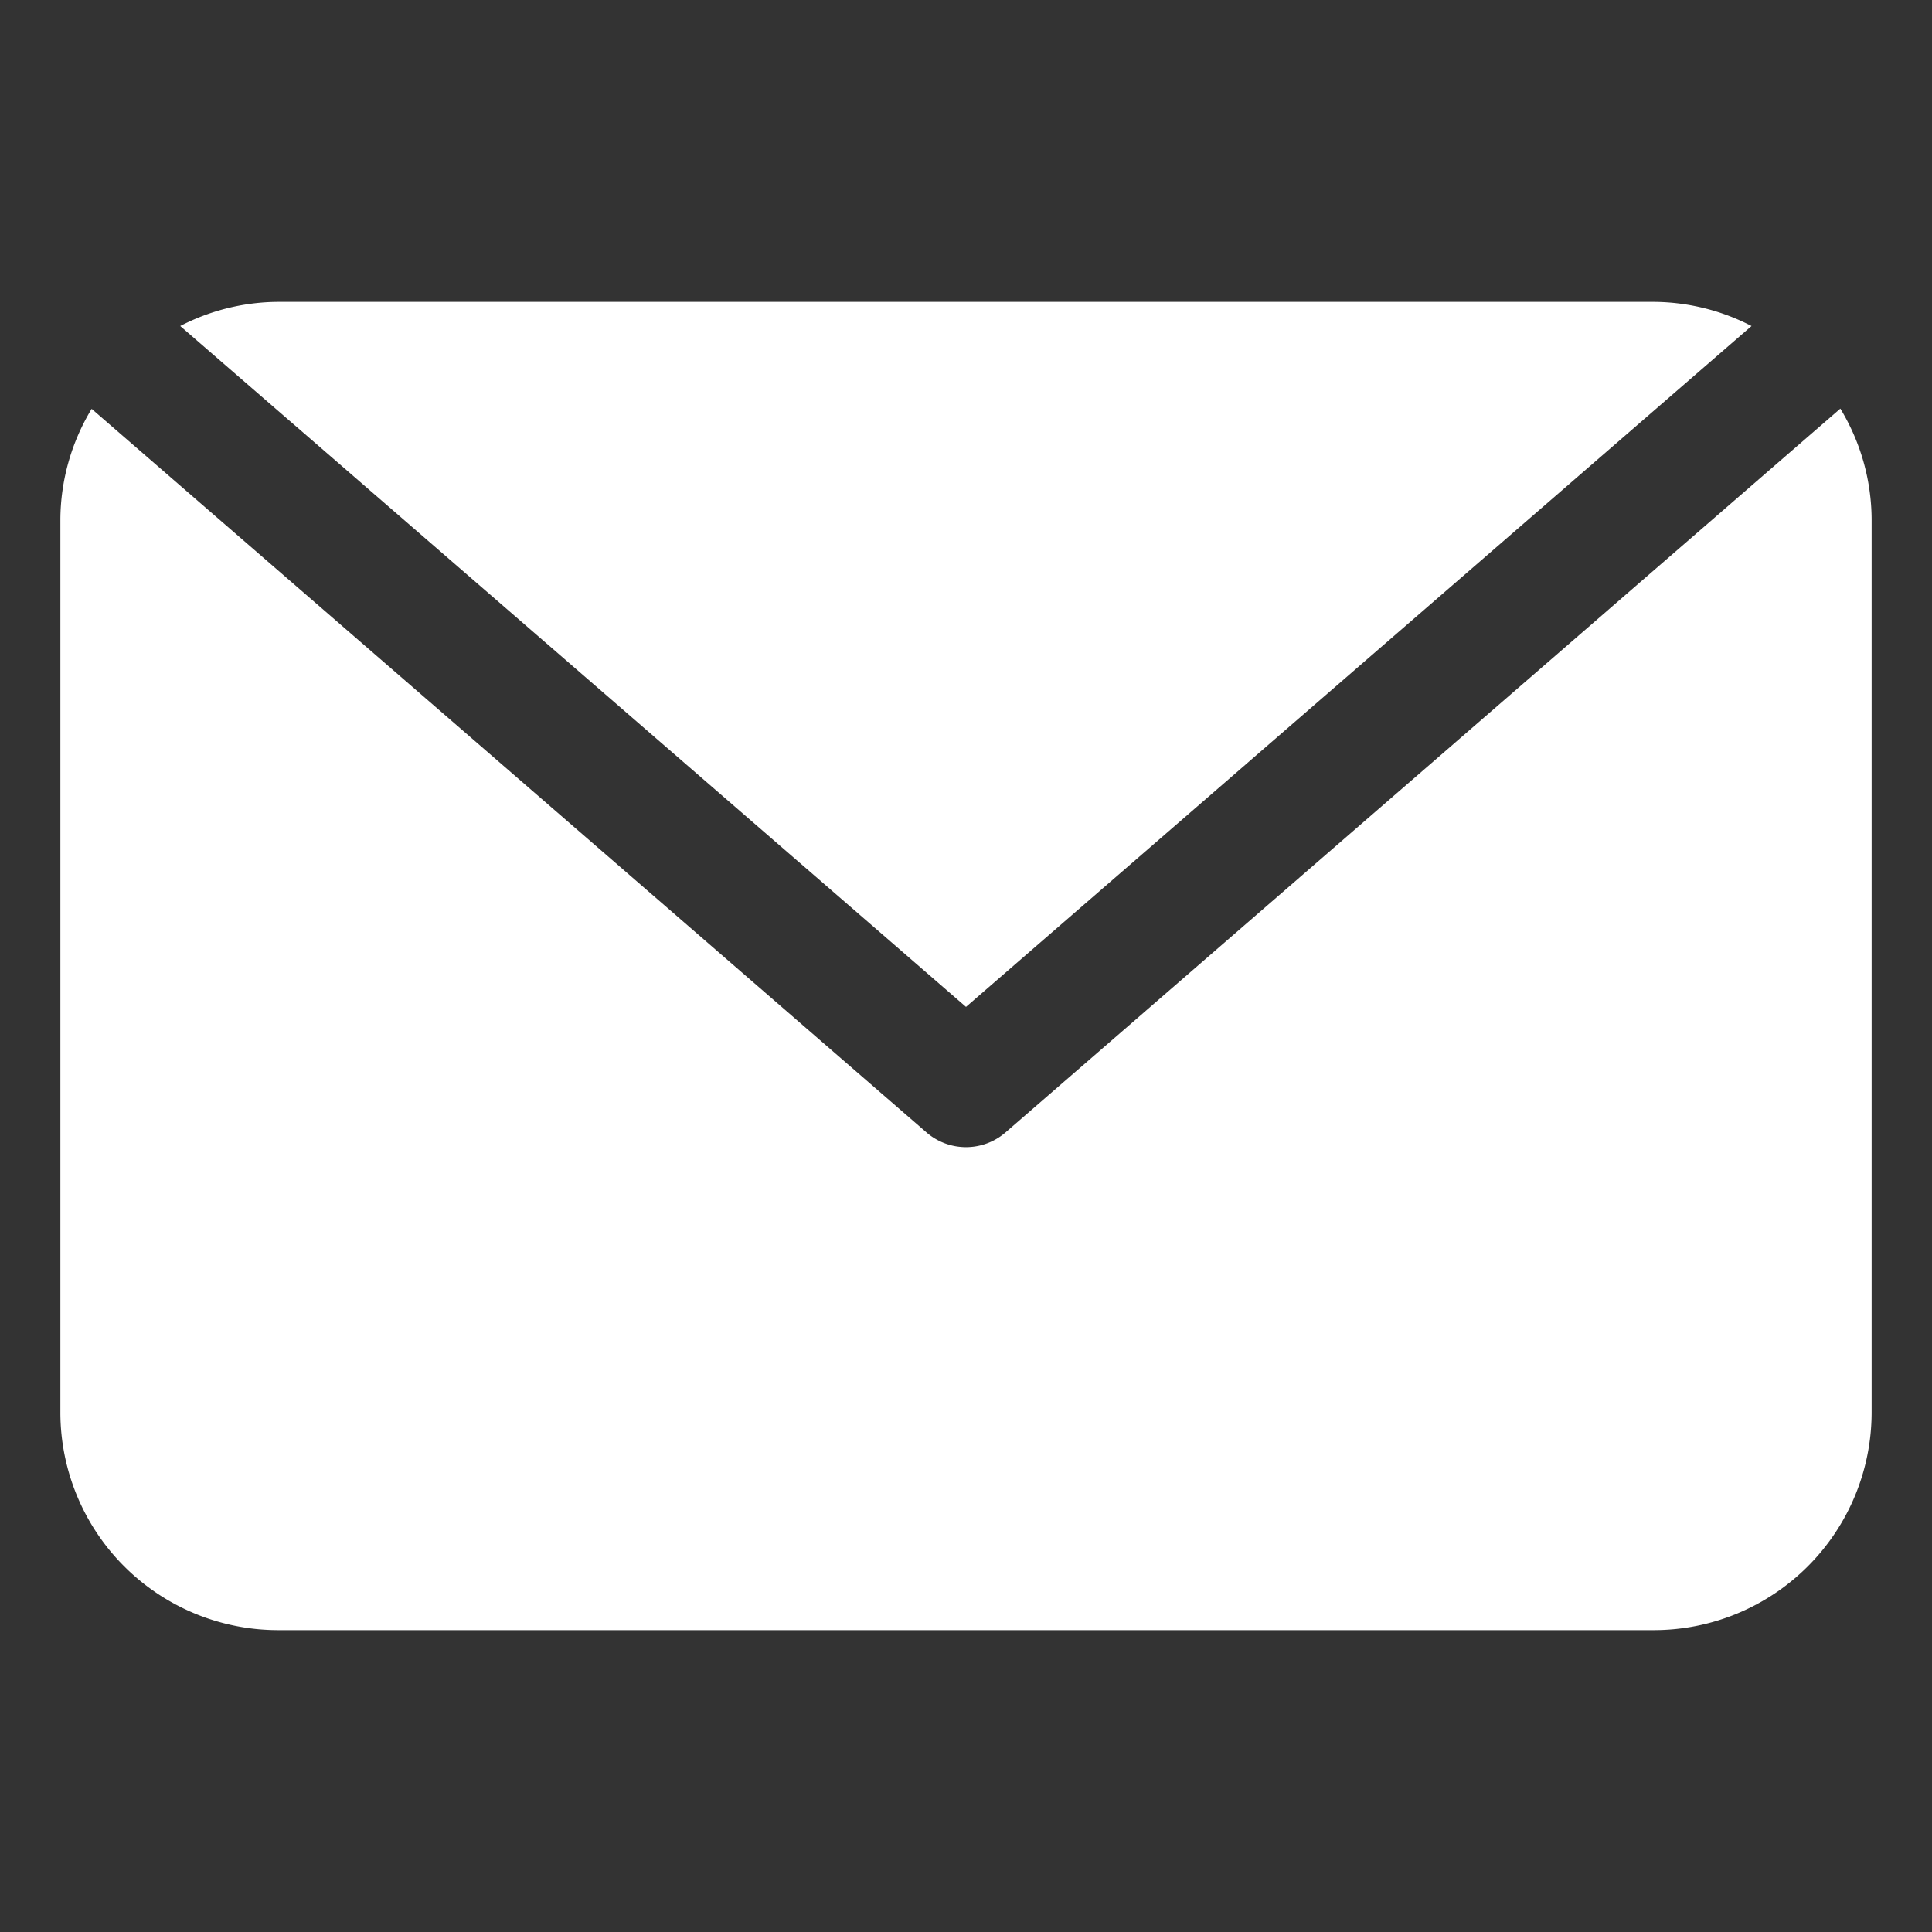
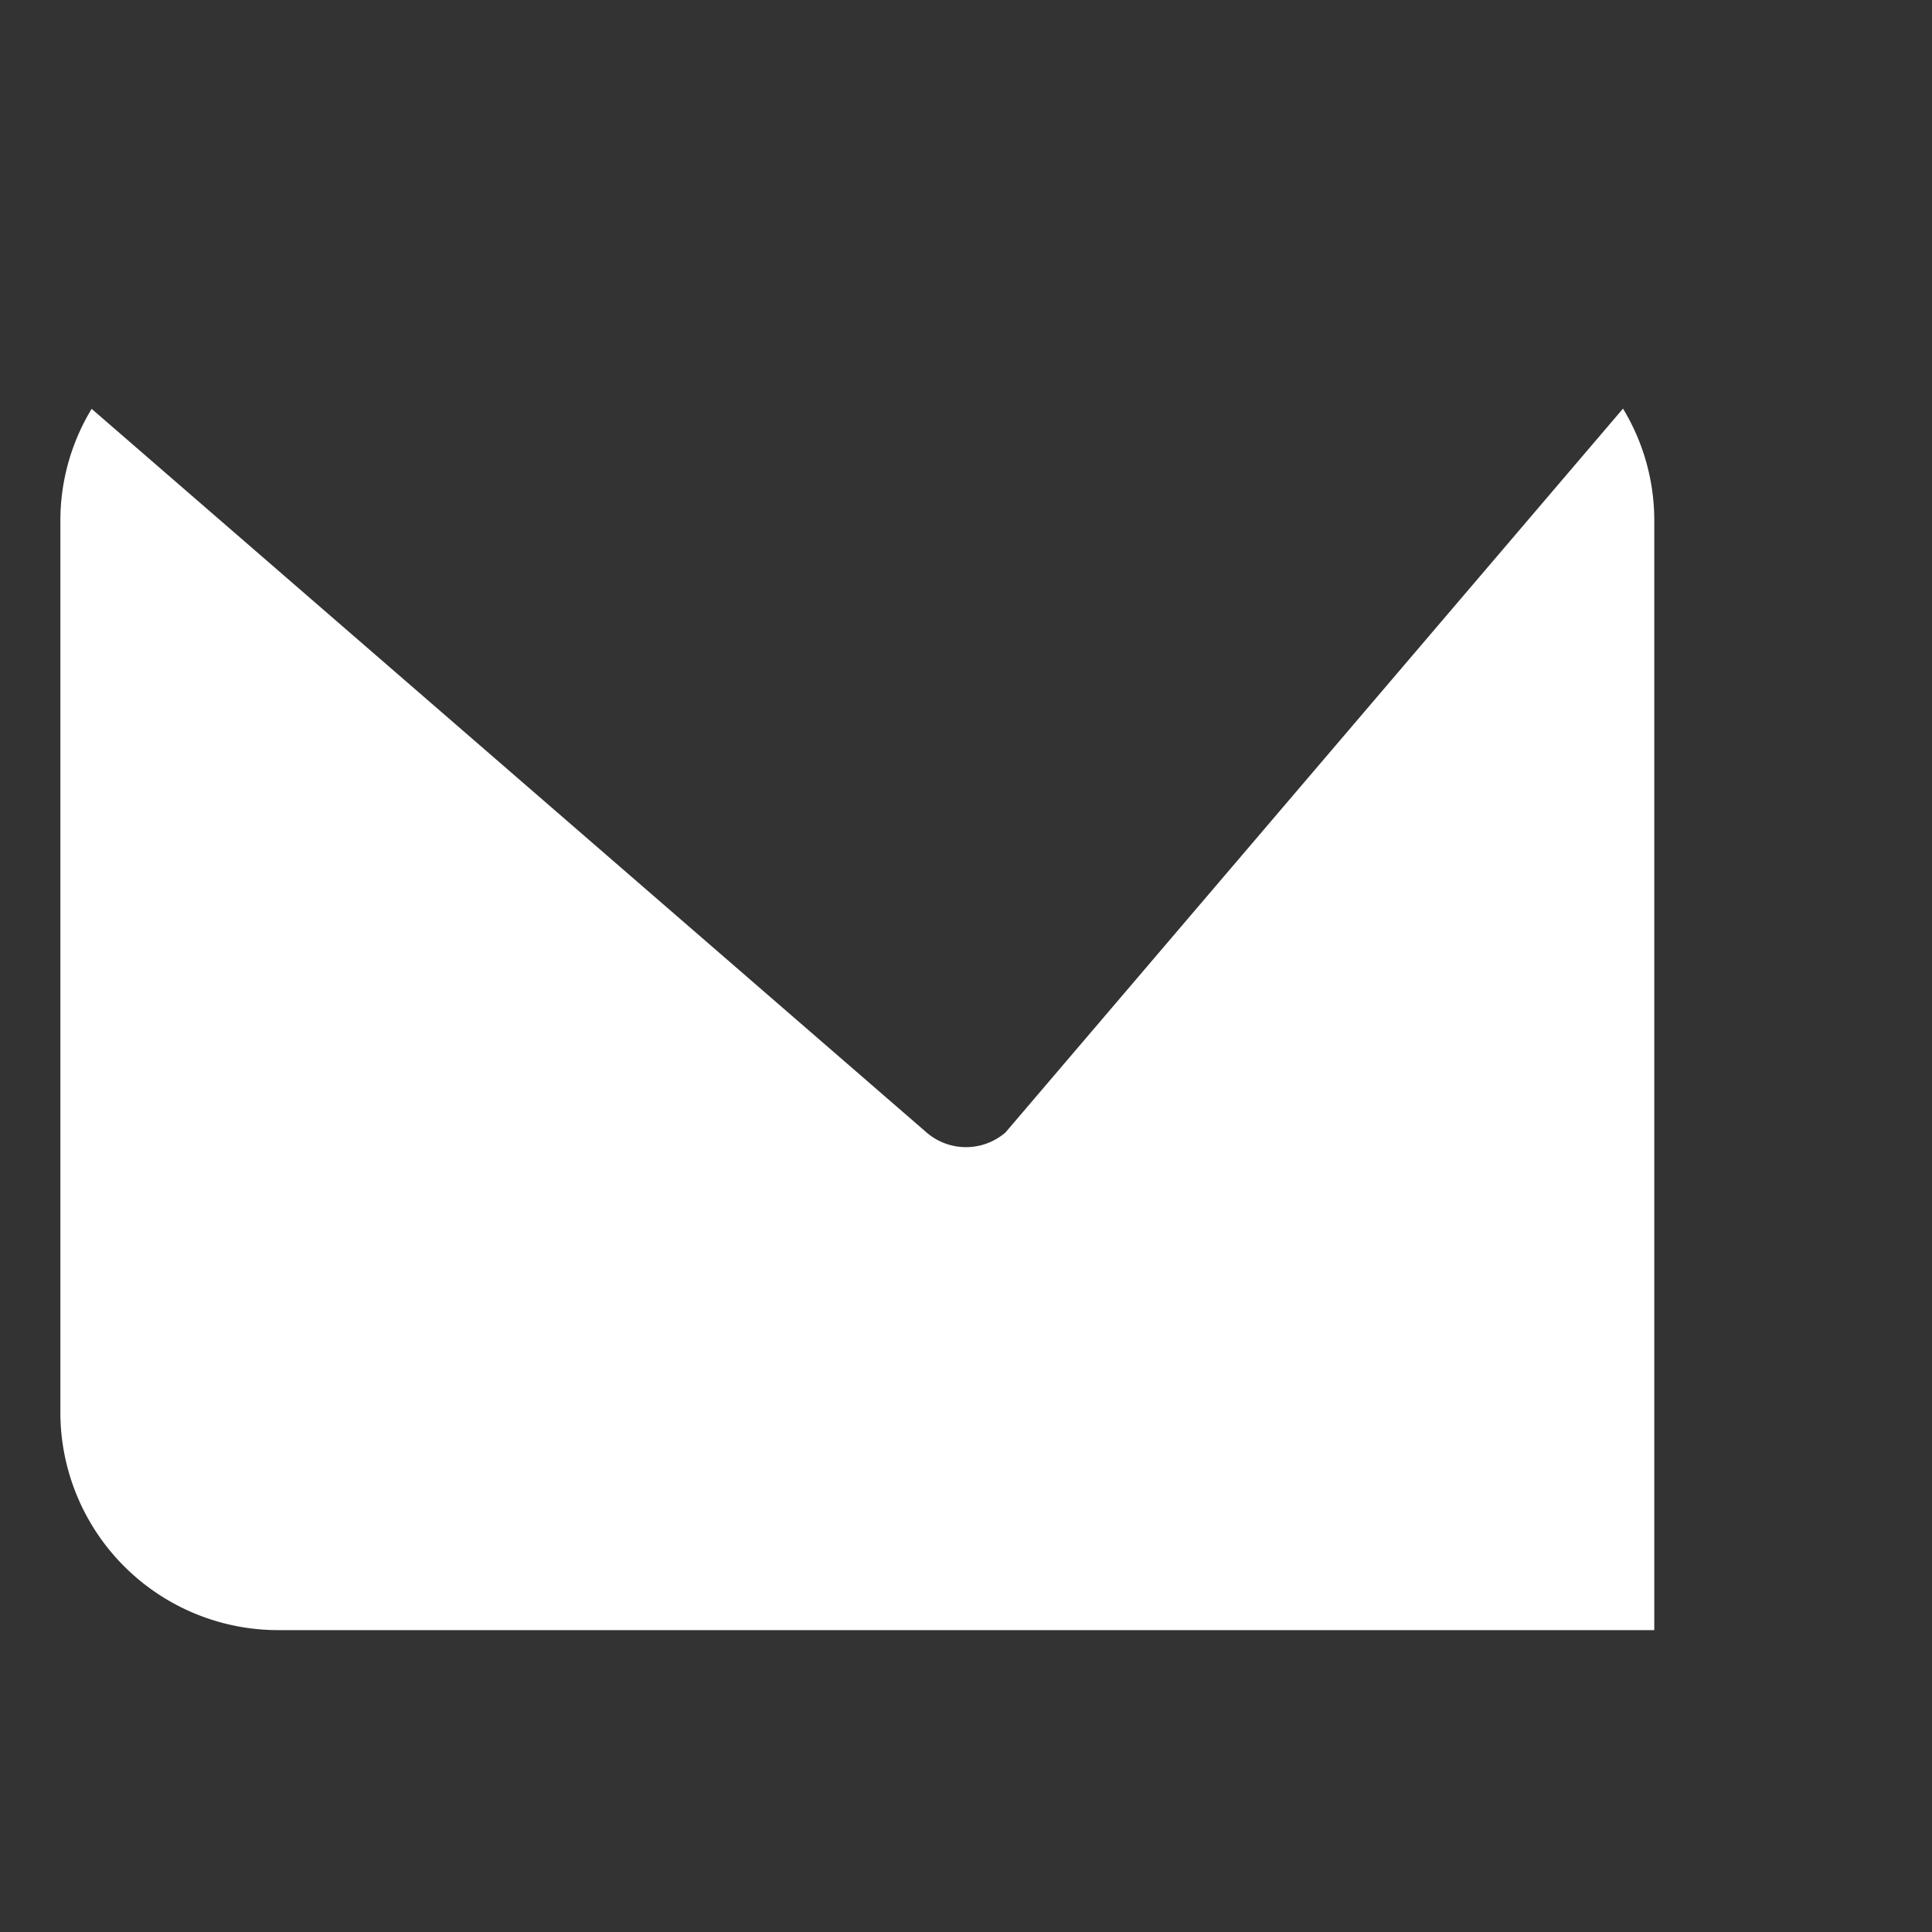
<svg xmlns="http://www.w3.org/2000/svg" height="100px" width="100px" fill="#ffffff" viewBox="0 0 32 32" x="0px" y="0px">
  <rect x="0" y="0" width="32" height="32" fill="#333333" stroke="none" />
  <title>UI</title>
  <g data-name="Layer 2">
-     <path d="M16,16.677,29.011,5.4A3.562,3.562,0,0,0,27.4,5H4.6a3.562,3.562,0,0,0-1.615.4Z" />
-     <path d="M16.655,18.756a1,1,0,0,1-1.31,0L1.518,6.772A3.568,3.568,0,0,0,1,8.6V23.4A3.608,3.608,0,0,0,4.6,27H27.4A3.608,3.608,0,0,0,31,23.4V8.6a3.568,3.568,0,0,0-.518-1.832Z" />
+     <path d="M16.655,18.756a1,1,0,0,1-1.31,0L1.518,6.772A3.568,3.568,0,0,0,1,8.6V23.4A3.608,3.608,0,0,0,4.6,27H27.4V8.6a3.568,3.568,0,0,0-.518-1.832Z" />
  </g>
</svg>